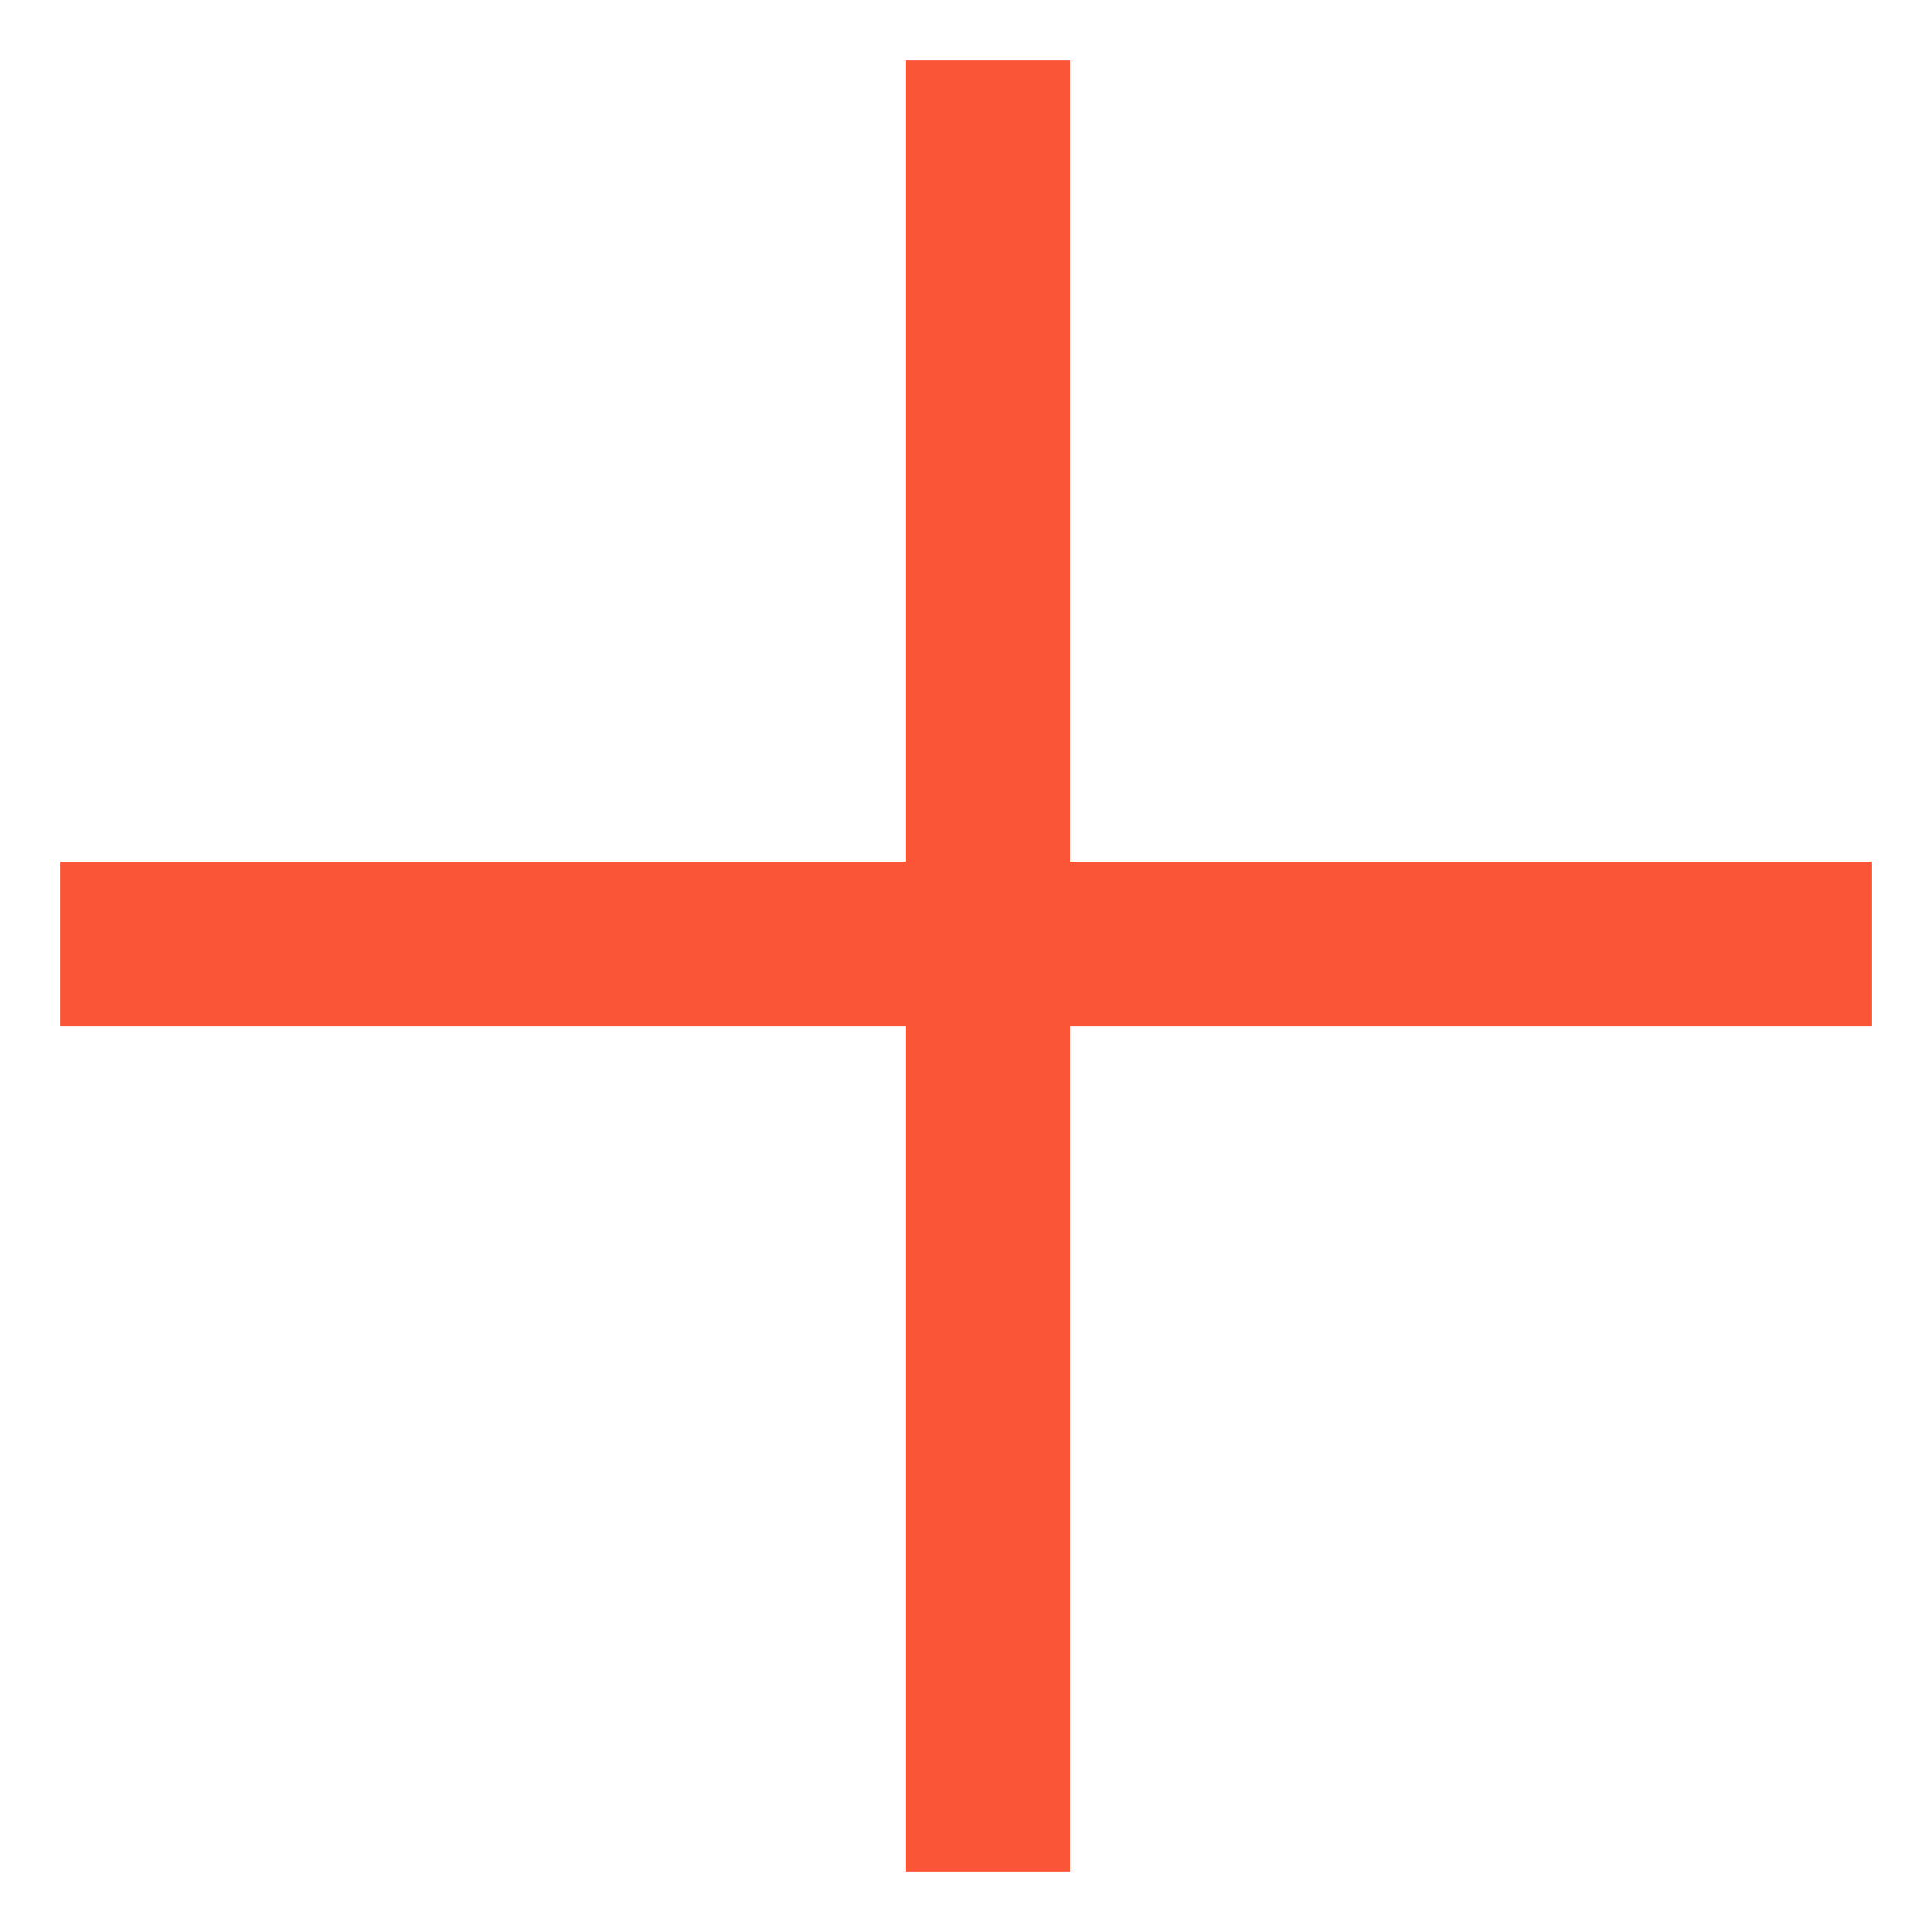
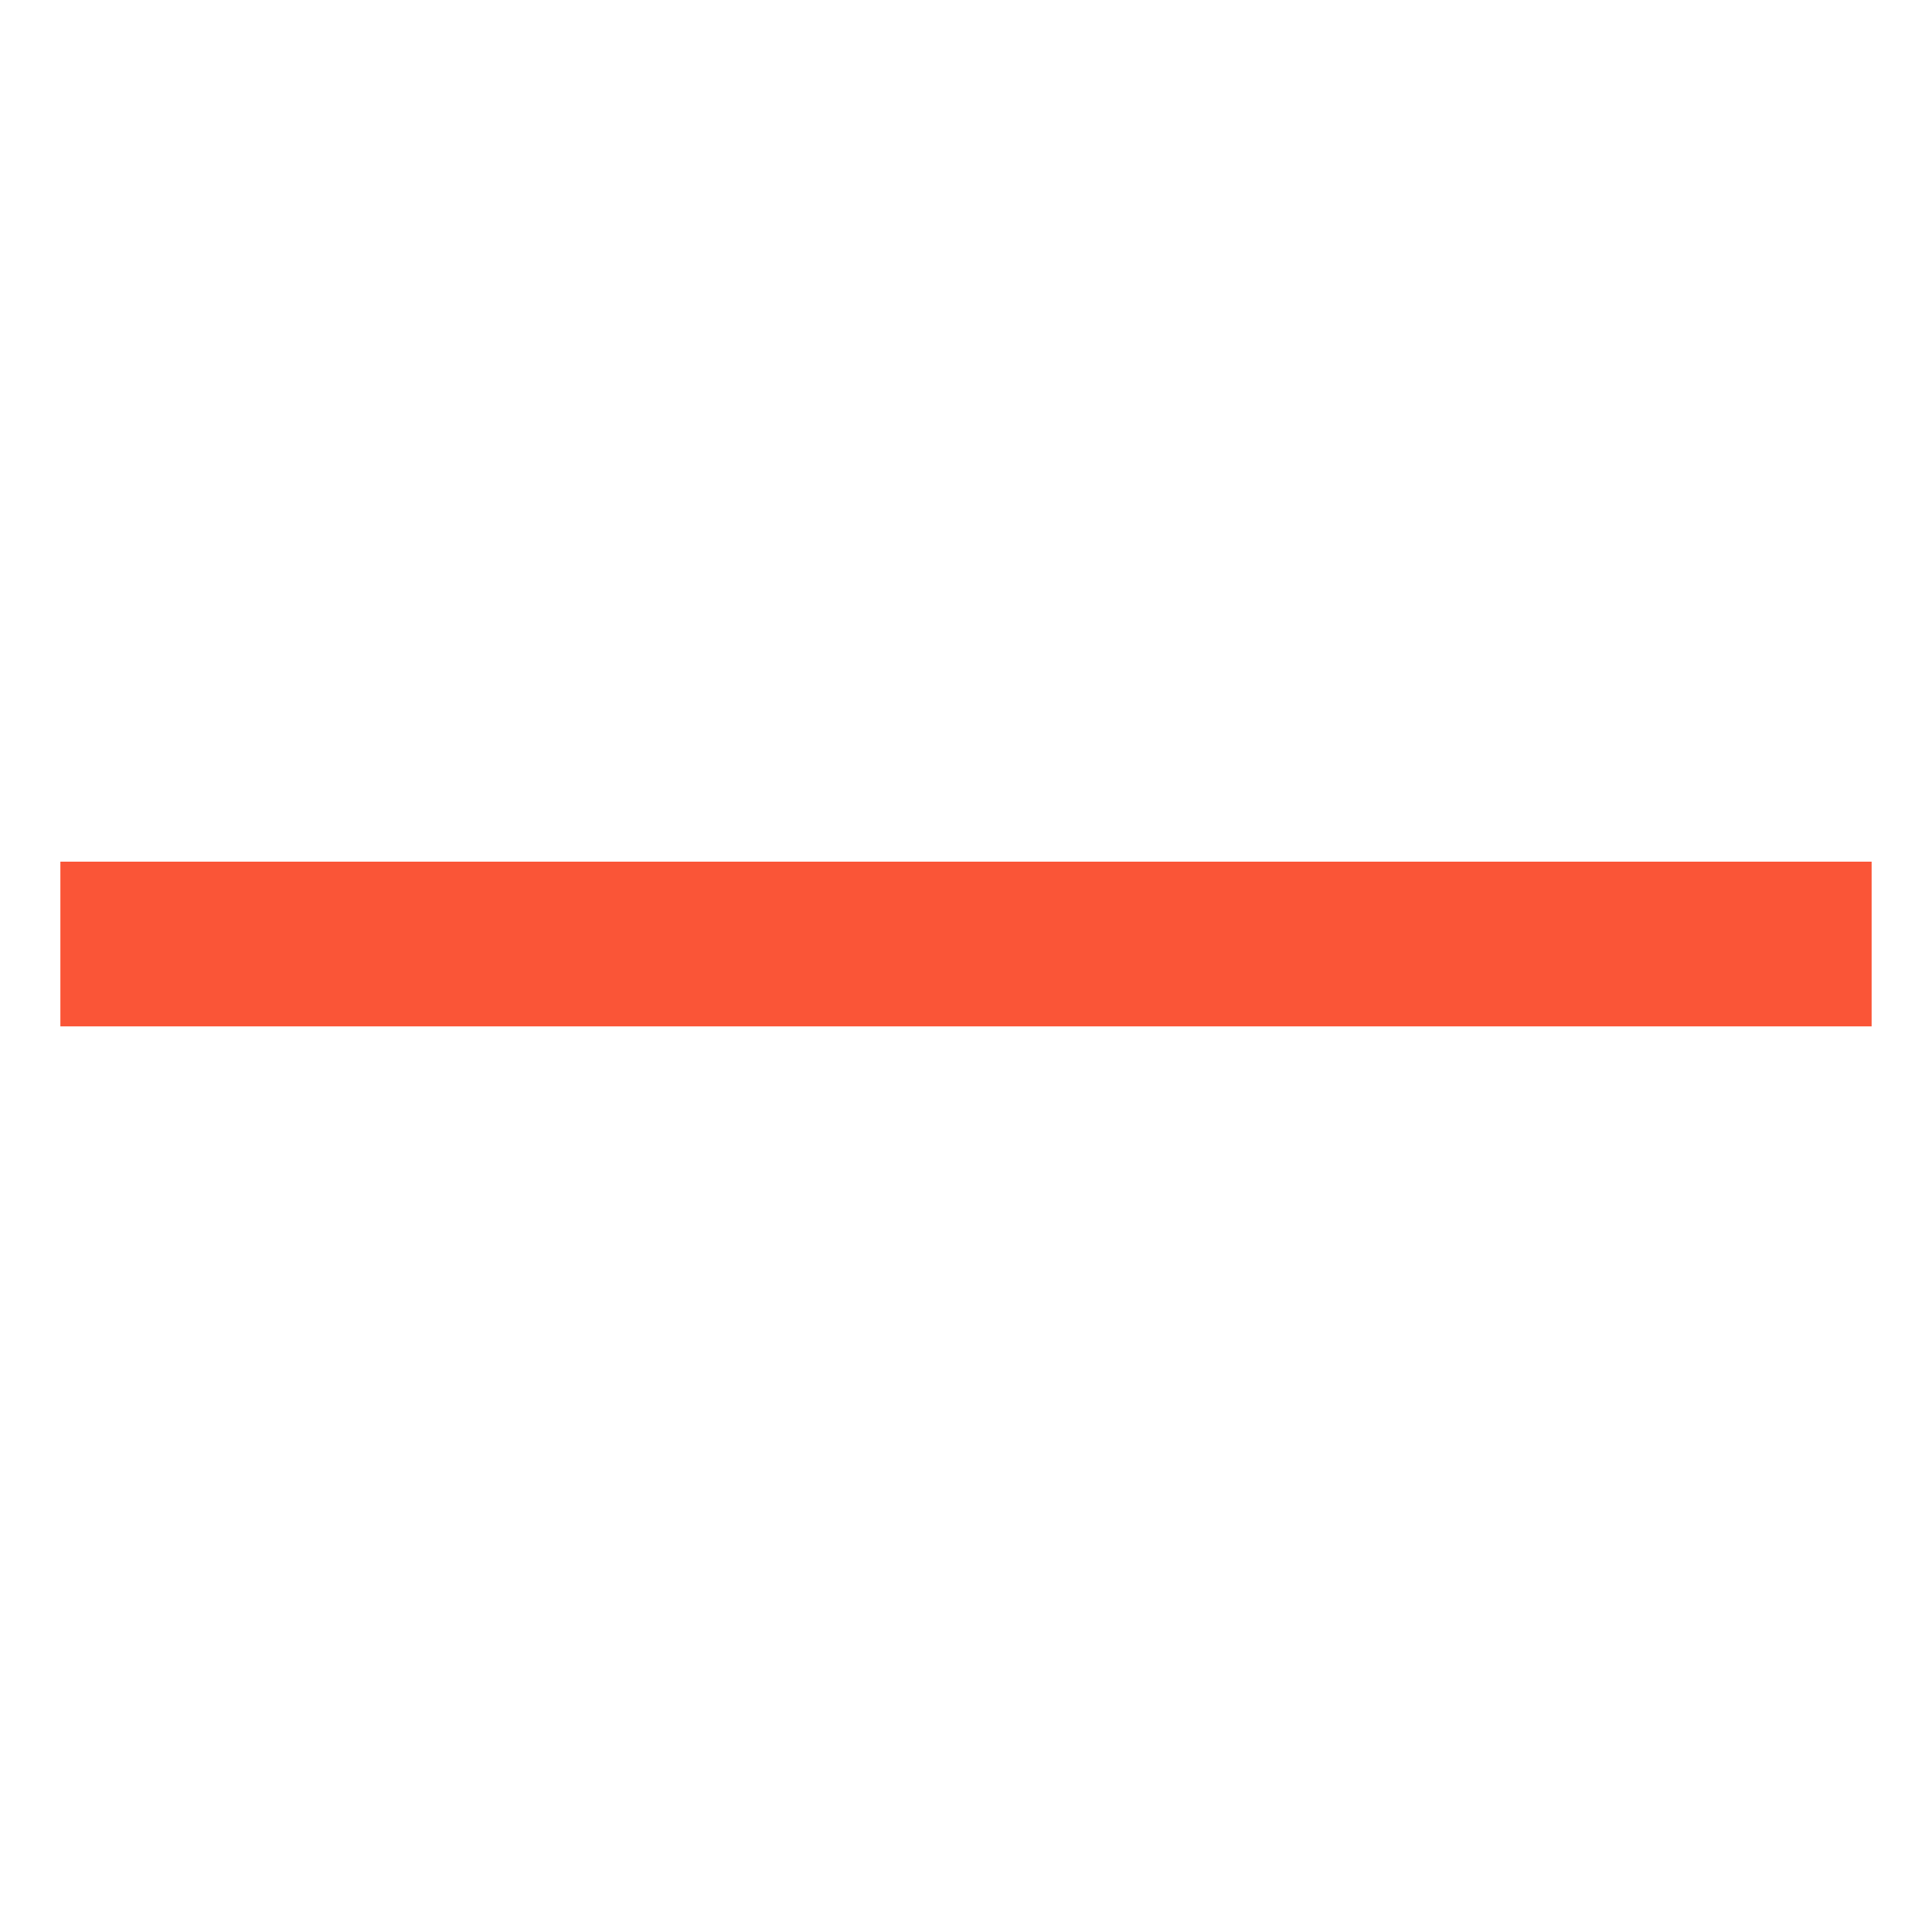
<svg xmlns="http://www.w3.org/2000/svg" width="16" height="16" viewBox="0 0 16 16" fill="none">
  <rect width="15" height="1.364" transform="matrix(1 0 0 -1 0.5 8.5)" fill="#FA5537" />
-   <rect width="15" height="1.364" transform="matrix(4.07972e-07 1 1 -4.68337e-09 7.5 0.5)" fill="#FA5537" />
</svg>